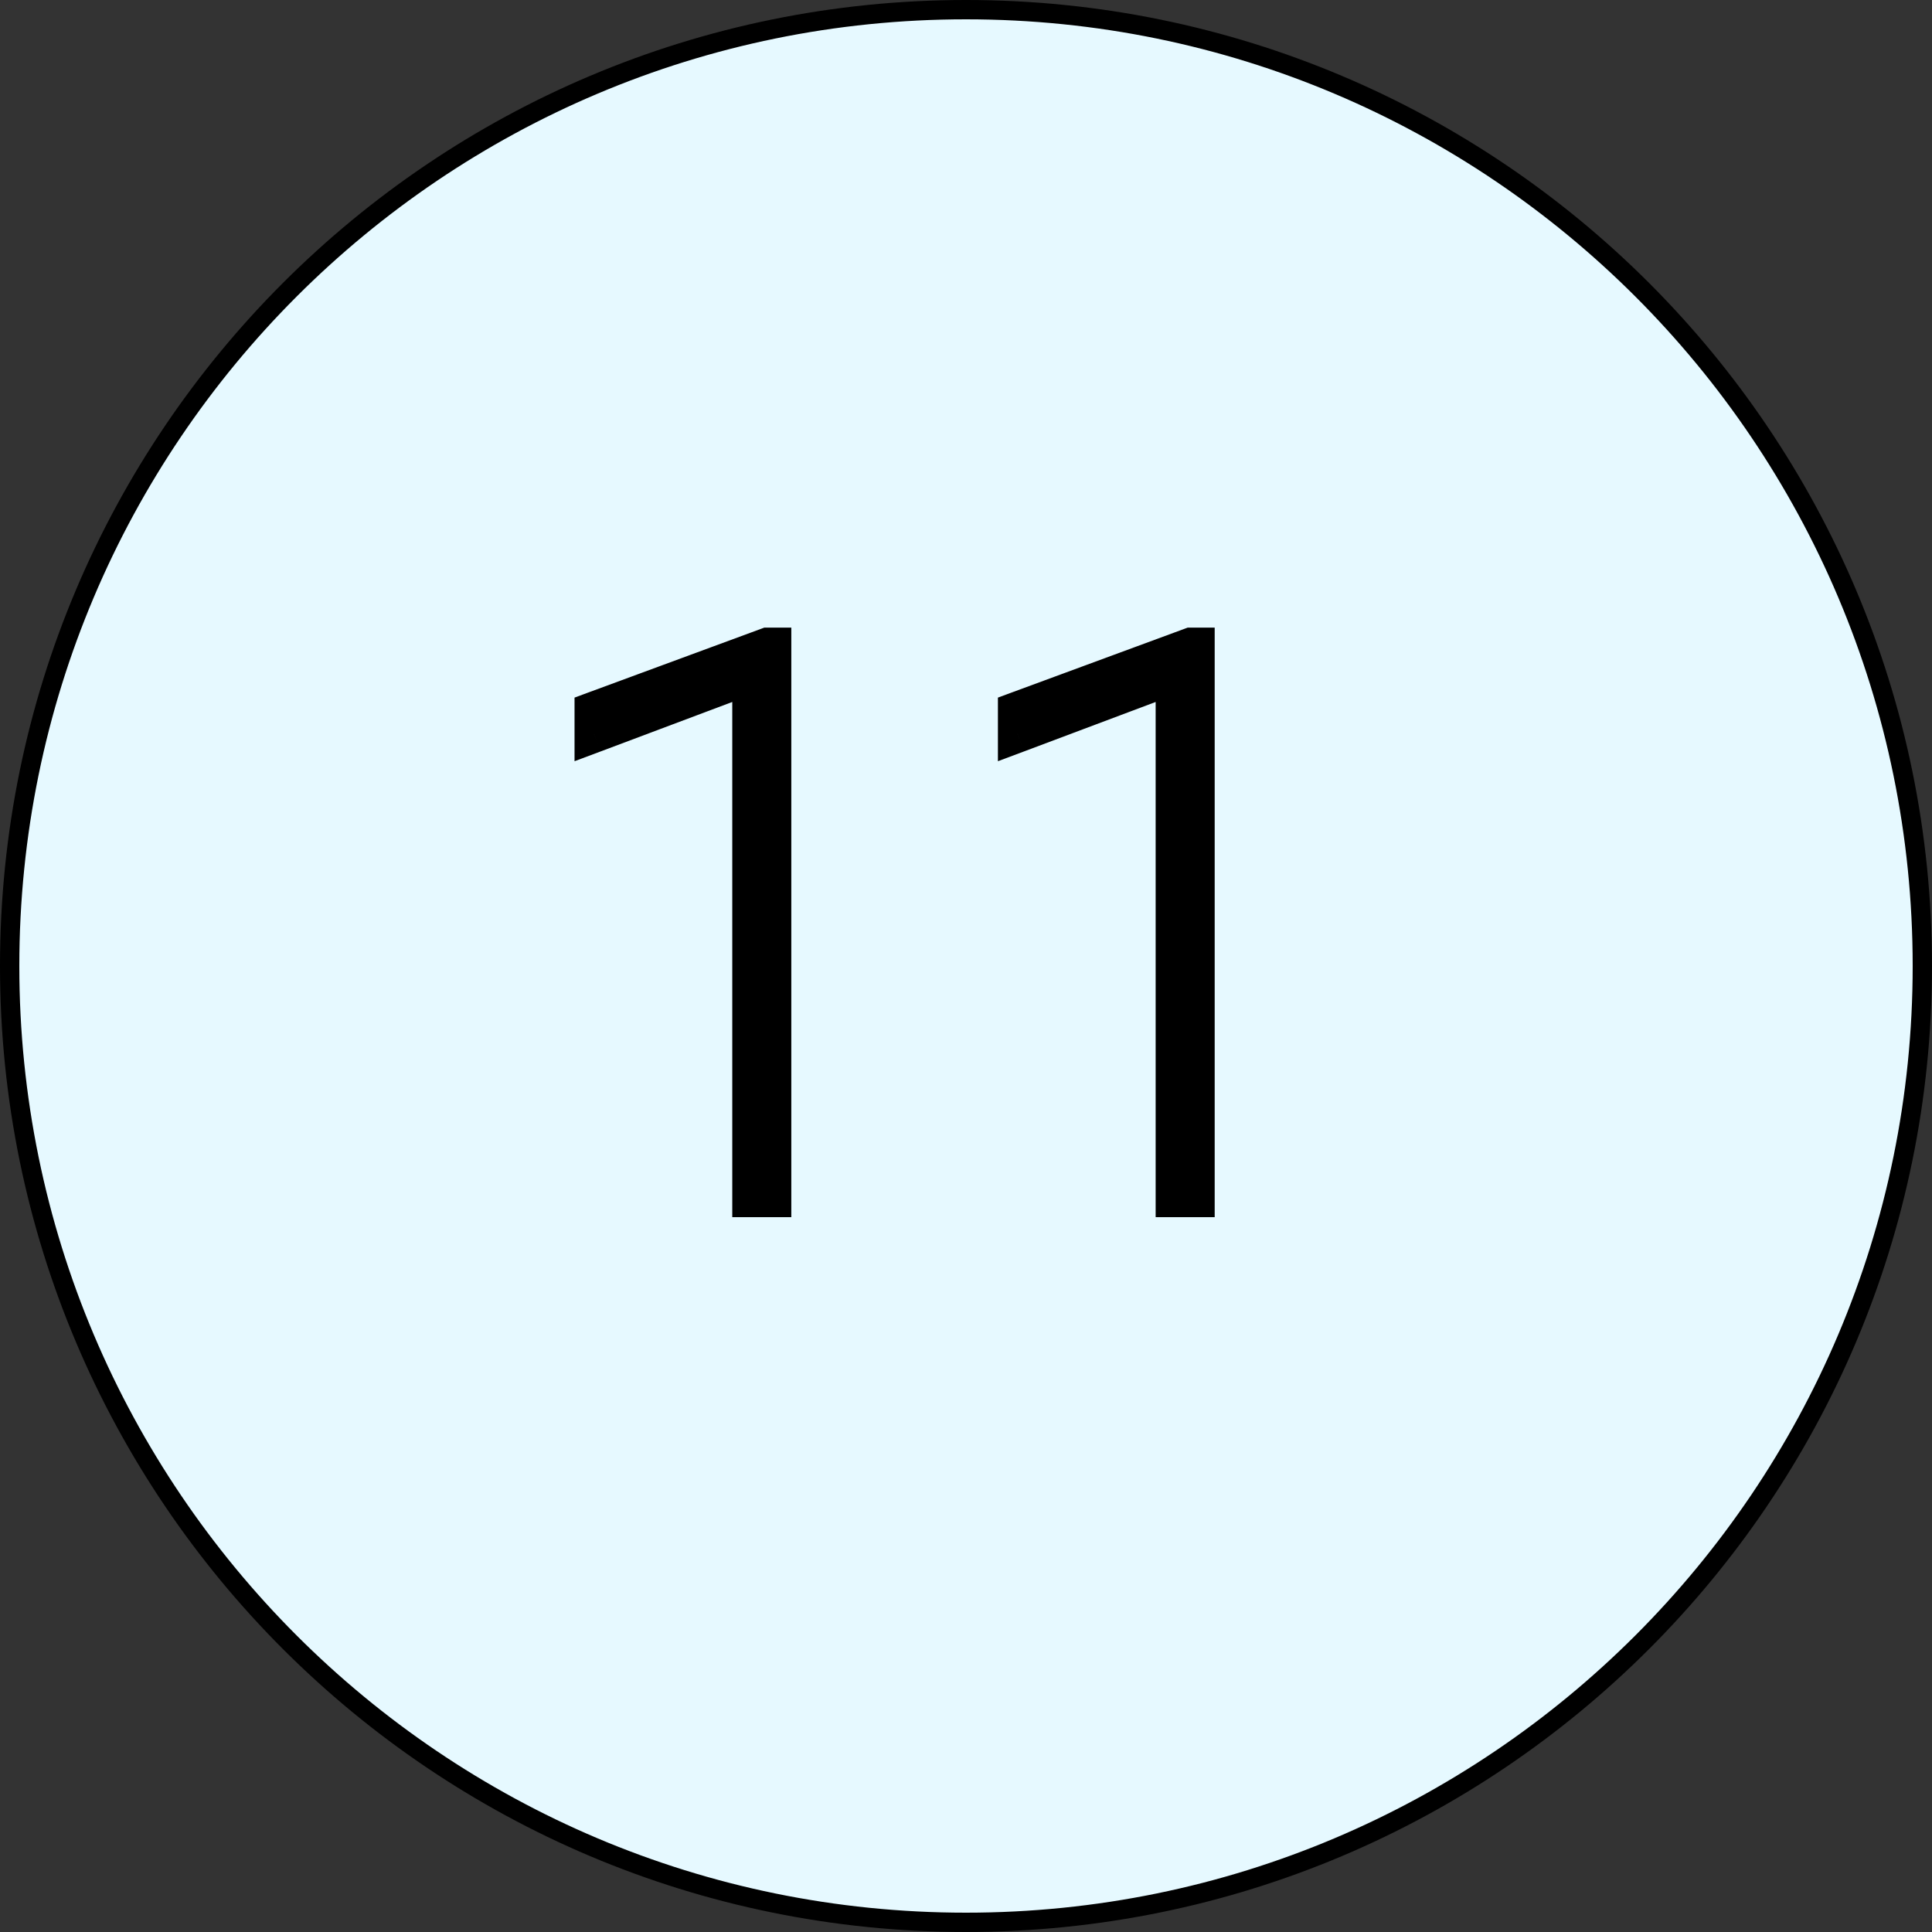
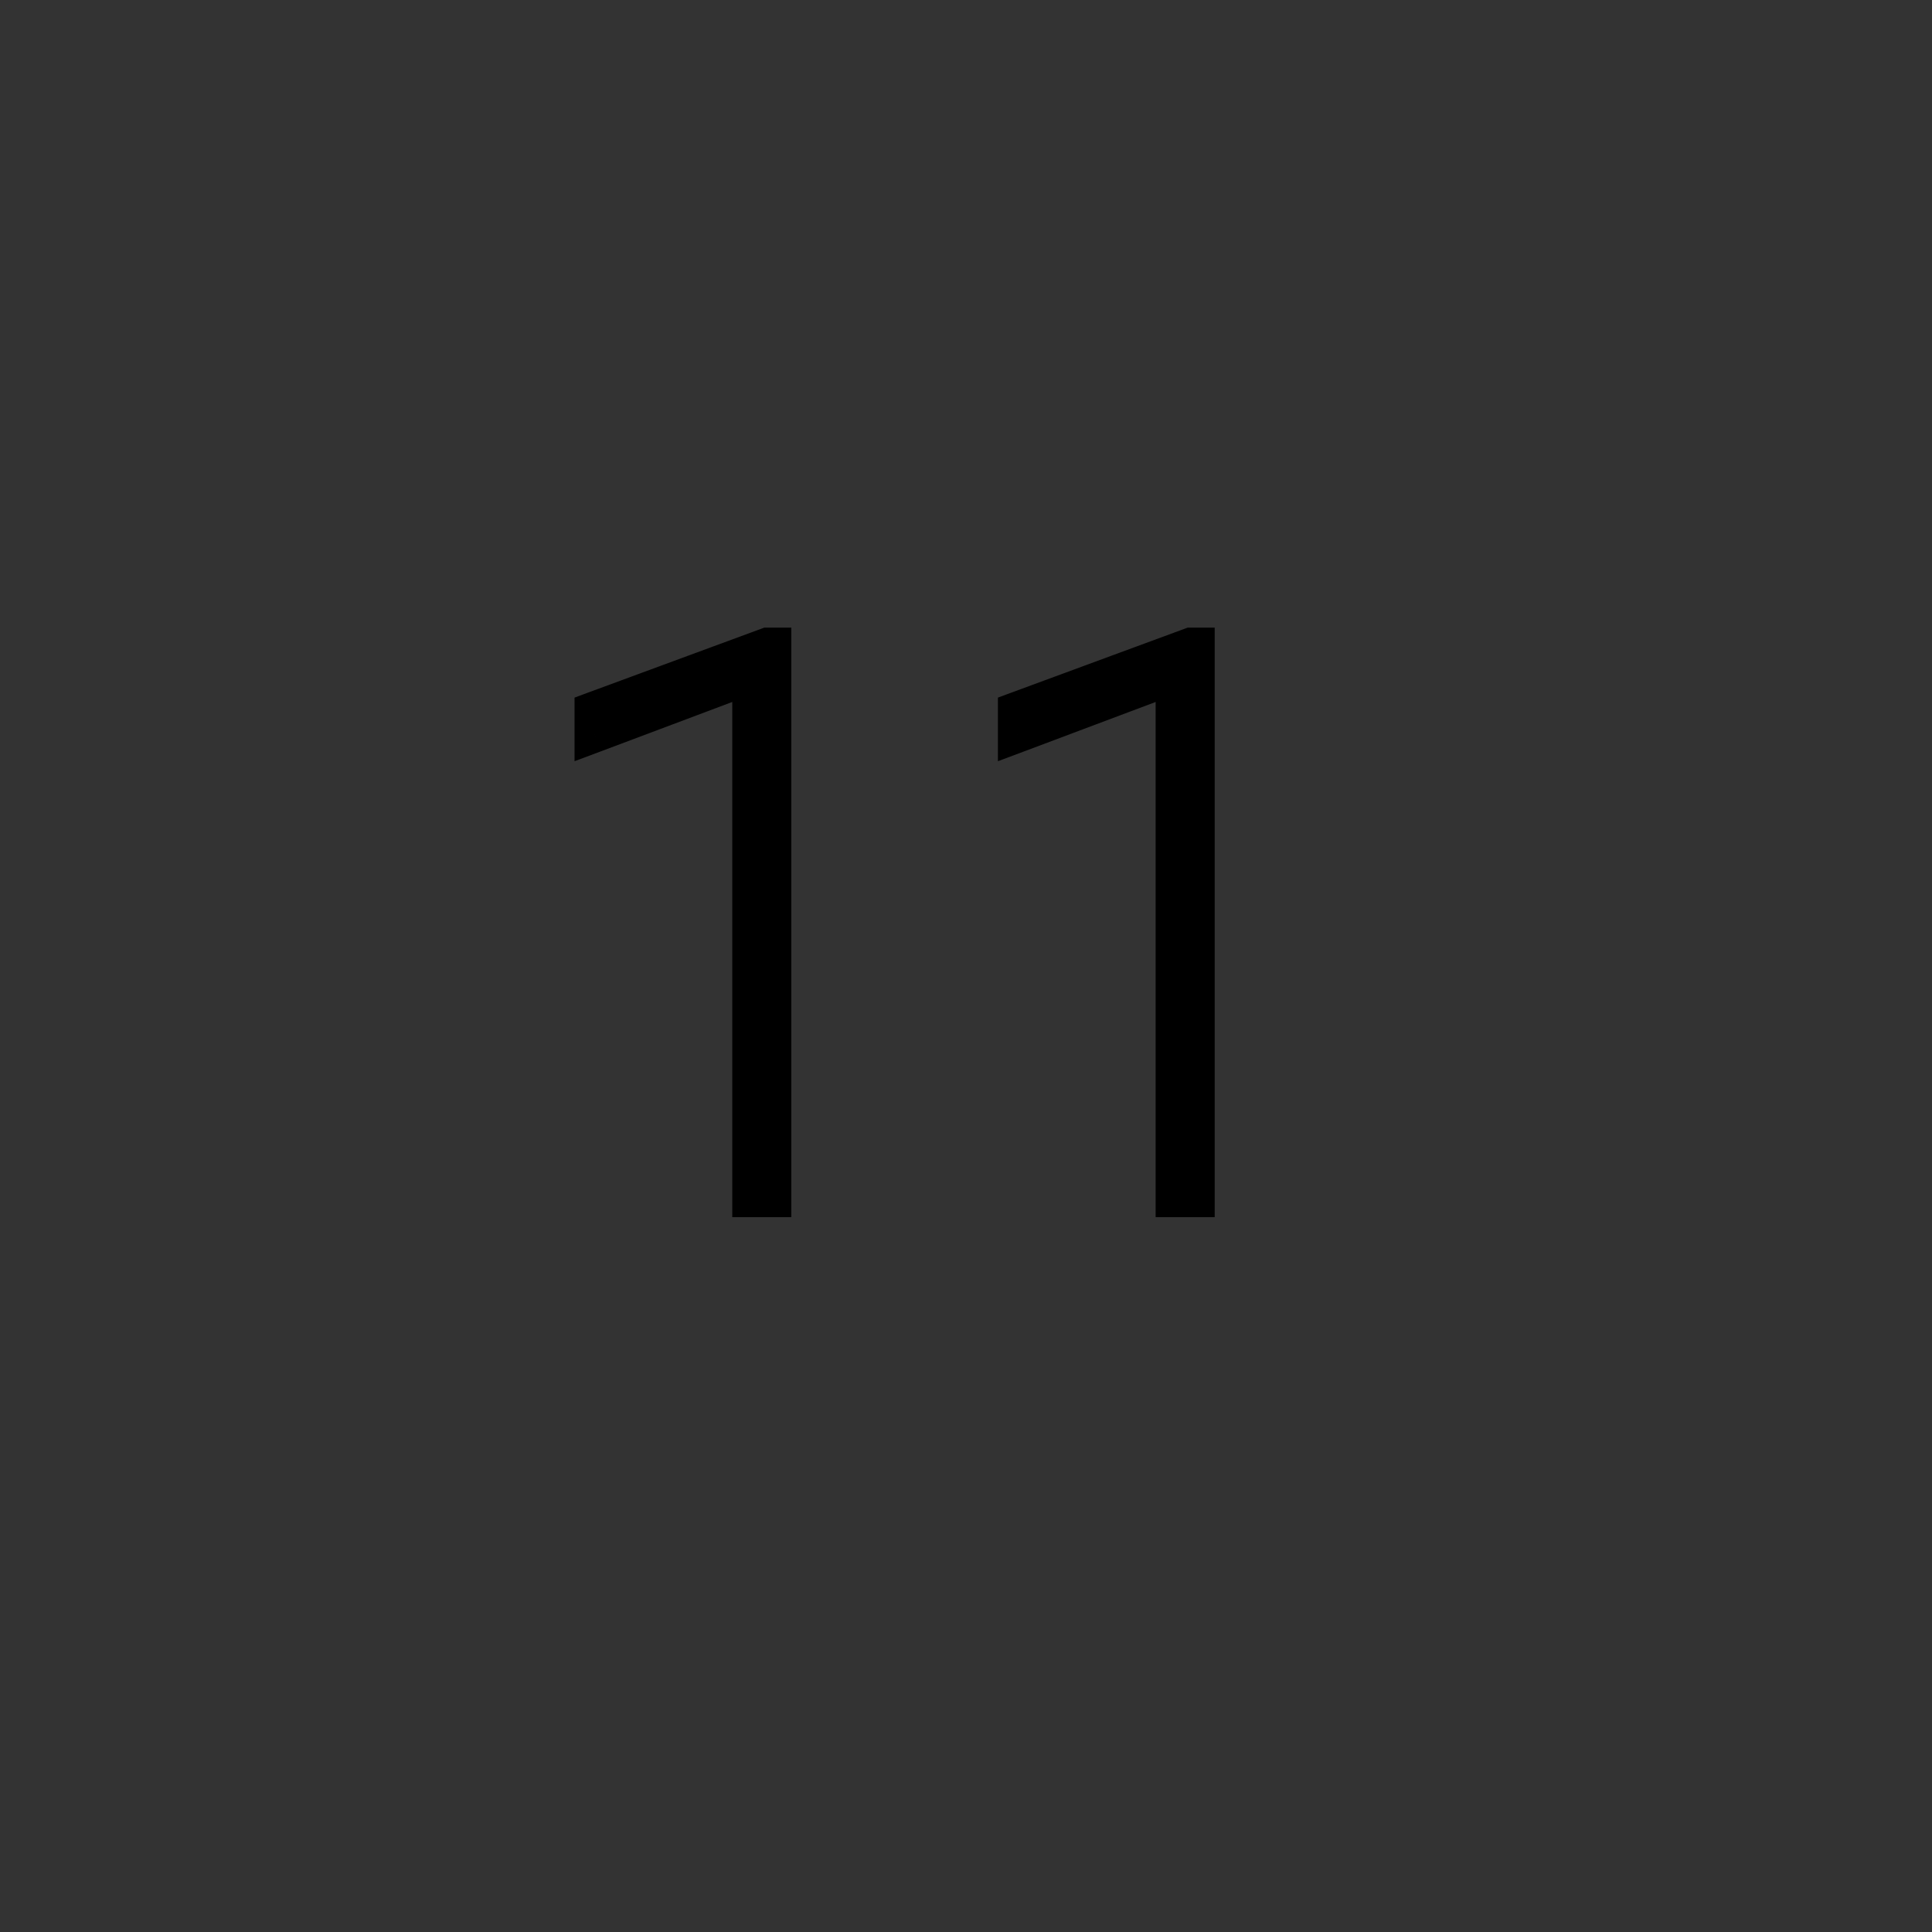
<svg xmlns="http://www.w3.org/2000/svg" width="50" height="50" viewBox="0 0 50 50" fill="none">
  <rect x="0" y="0" width="50" height="50" fill="#333333" stroke="none" />
-   <path d="M49.75 25C49.75 38.669 38.669 49.75 25 49.75C11.331 49.75 0.25 38.669 0.25 25C0.25 11.331 11.331 0.25 25 0.25C38.669 0.25 49.75 11.331 49.75 25Z" fill="#E6F9FF" stroke="black" stroke-width="0.5" />
-   <path d="M19.979 31H19.451V17.445L15.369 18.979V18.402L19.871 16.742H19.979V31ZM30.936 31H30.408V17.445L26.326 18.979V18.402L30.828 16.742H30.936V31Z" fill="#415C9C" />
  <path d="M19.979 31V31.5H20.479V31H19.979ZM19.451 31H18.951V31.5H19.451V31ZM19.451 17.445H19.951V16.723L19.275 16.977L19.451 17.445ZM15.369 18.979H14.869V19.7L15.545 19.447L15.369 18.979ZM15.369 18.402L15.196 17.933L14.869 18.054V18.402H15.369ZM19.871 16.742V16.242H19.782L19.698 16.273L19.871 16.742ZM19.979 16.742H20.479V16.242H19.979V16.742ZM19.979 30.5H19.451V31.5H19.979V30.5ZM19.951 31V17.445H18.951V31H19.951ZM19.275 16.977L15.193 18.51L15.545 19.447L19.627 17.913L19.275 16.977ZM15.869 18.979V18.402H14.869V18.979H15.869ZM15.542 18.872L20.044 17.211L19.698 16.273L15.196 17.933L15.542 18.872ZM19.871 17.242H19.979V16.242H19.871V17.242ZM19.479 16.742V31H20.479V16.742H19.479ZM30.936 31V31.5H31.436V31H30.936ZM30.408 31H29.908V31.5H30.408V31ZM30.408 17.445H30.908V16.723L30.232 16.977L30.408 17.445ZM26.326 18.979H25.826V19.7L26.502 19.447L26.326 18.979ZM26.326 18.402L26.153 17.933L25.826 18.054V18.402H26.326ZM30.828 16.742V16.242H30.739L30.655 16.273L30.828 16.742ZM30.936 16.742H31.436V16.242H30.936V16.742ZM30.936 30.5H30.408V31.5H30.936V30.5ZM30.908 31V17.445H29.908V31H30.908ZM30.232 16.977L26.15 18.51L26.502 19.447L30.584 17.913L30.232 16.977ZM26.826 18.979V18.402H25.826V18.979H26.826ZM26.499 18.872L31.001 17.211L30.655 16.273L26.153 17.933L26.499 18.872ZM30.828 17.242H30.936V16.242H30.828V17.242ZM30.436 16.742V31H31.436V16.742H30.436Z" fill="black" />
</svg>